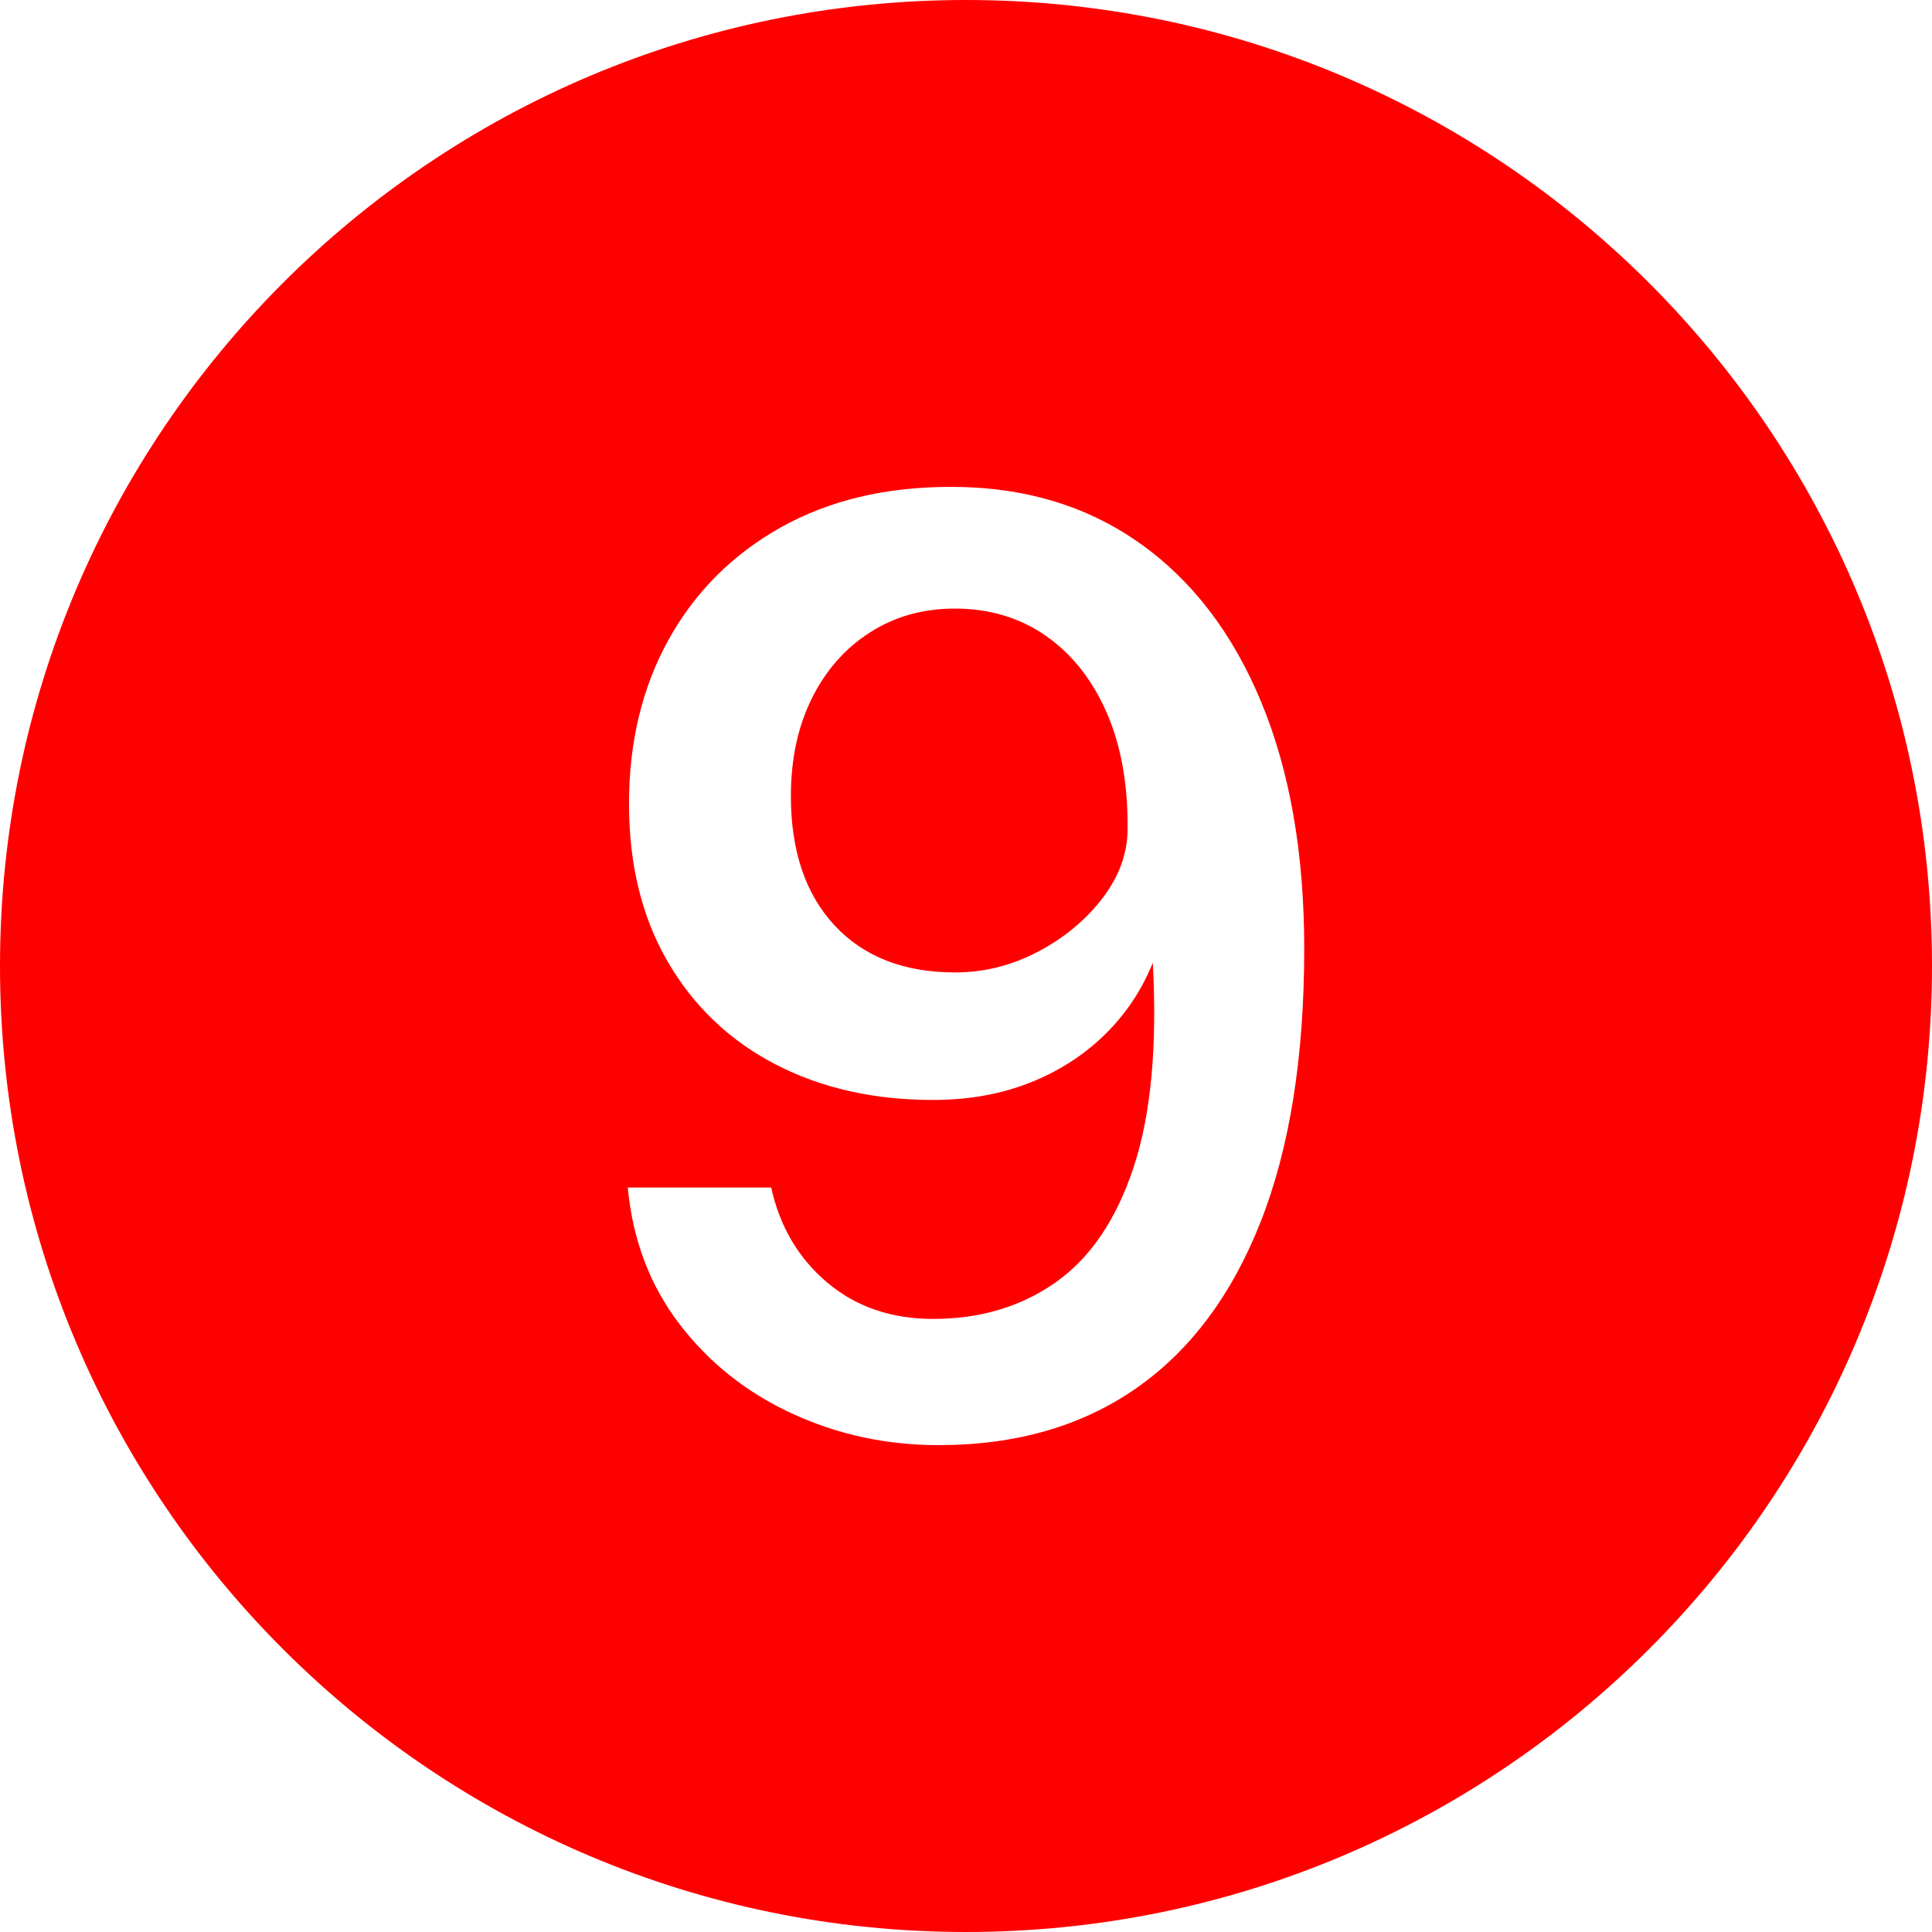
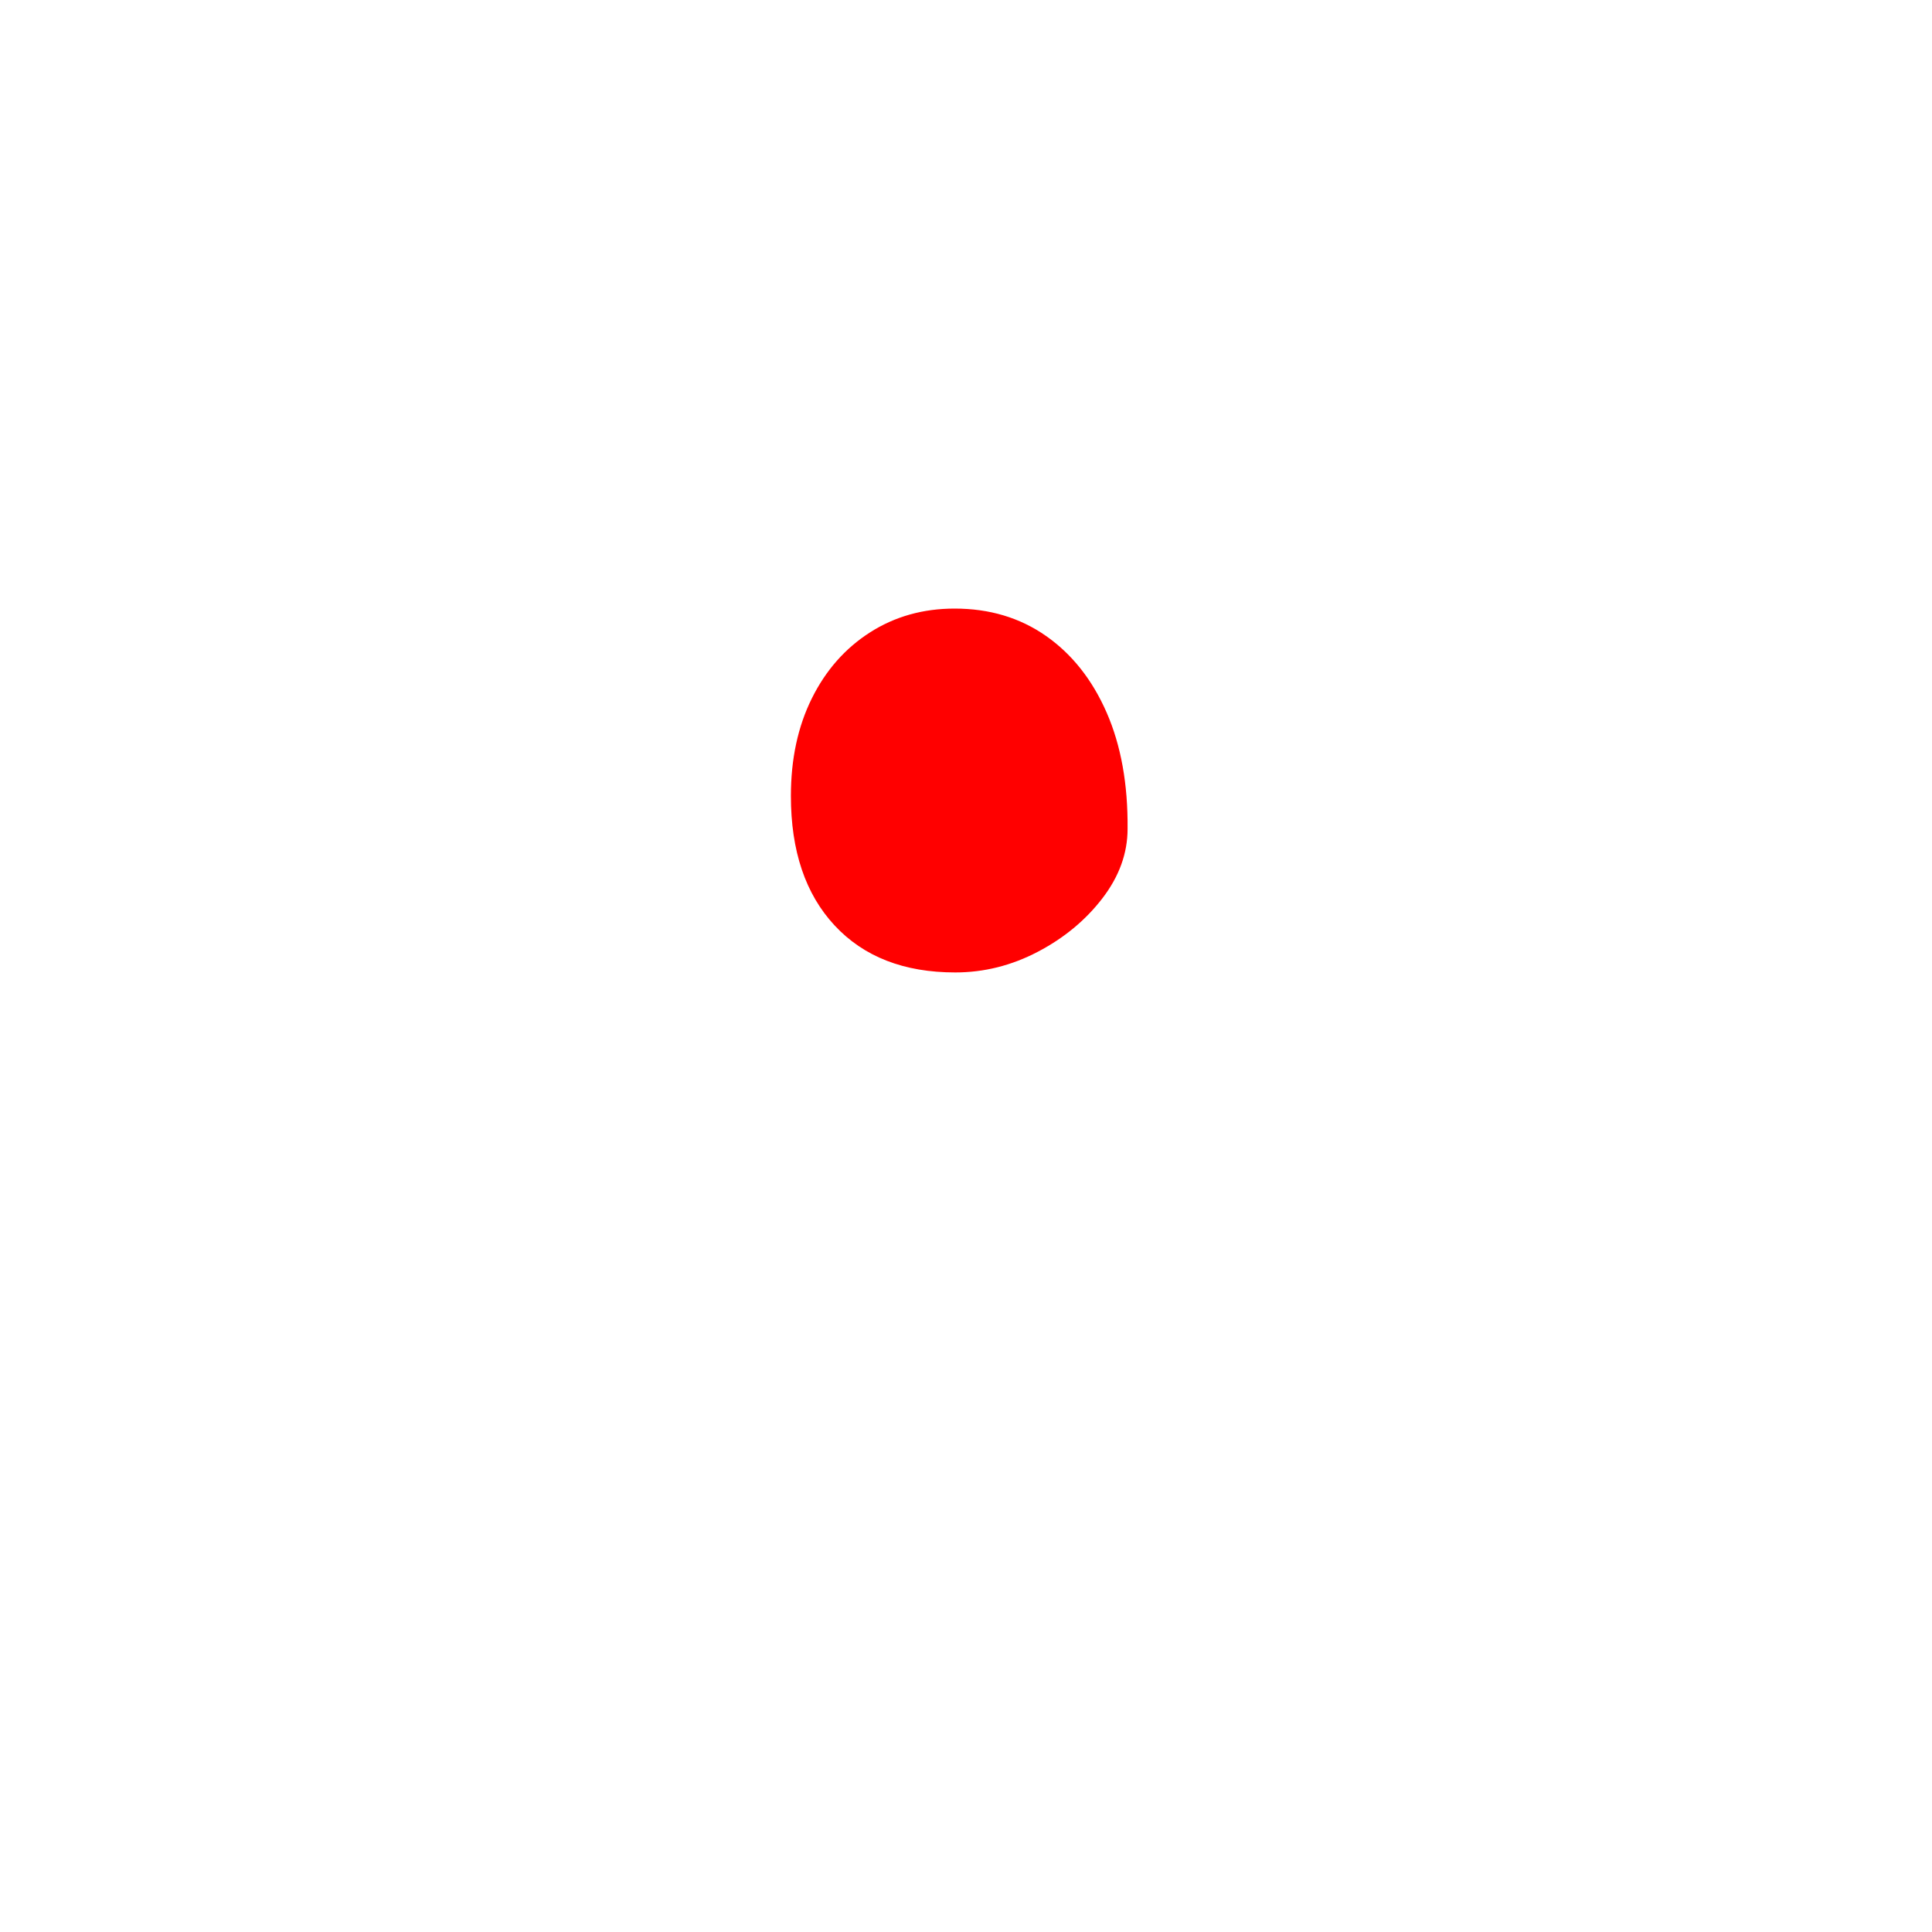
<svg xmlns="http://www.w3.org/2000/svg" data-name="Layer 1" fill="#ff0000" height="600" preserveAspectRatio="xMidYMid meet" version="1" viewBox="0.0 0.0 600.0 600.0" width="600" zoomAndPan="magnify">
  <g id="change1_1">
    <path d="M324.85,197.5c-8.095-5.666-17.556-8.5-28.386-8.5-9.814,0-18.575,2.469-26.284,7.4-7.712,4.935-13.733,11.769-18.063,20.5-4.334,8.734-6.5,18.834-6.5,30.3,0,17.069,4.522,30.469,13.572,40.2,9.047,9.734,21.535,14.6,37.467,14.6,8.918,0,17.457-2.131,25.613-6.4,8.154-4.266,14.845-9.8,20.072-16.6,5.224-6.8,7.837-14,7.837-21.6,.126-13.866-2.04-25.9-6.499-36.1-4.463-10.2-10.738-18.131-18.829-23.8Z" />
  </g>
  <g id="change1_2">
-     <path d="M300,0C134.314,0,0,134.315,0,300s134.314,300,300,300,300-134.315,300-300S465.686,0,300,0Zm91.563,379.3c-8.984,22.869-21.92,40.169-38.804,51.9-16.888,11.734-37.309,17.6-61.266,17.6-16.186,0-31.35-3.269-45.494-9.8-14.146-6.531-25.807-15.8-34.981-27.8s-14.528-26.131-16.058-42.4h44.539c2.677,12.134,8.475,21.969,17.396,29.5,8.919,7.535,19.88,11.3,32.878,11.3,14.654,0,27.365-3.8,38.136-11.4,10.768-7.6,18.829-19.531,24.181-35.8,5.353-16.266,7.327-37.4,5.926-63.4-3.44,8.534-8.443,16-15.006,22.4-6.564,6.4-14.336,11.369-23.32,14.9-8.984,3.535-18.957,5.3-29.916,5.3-18.479,0-34.822-3.7-49.03-11.1-14.212-7.4-25.328-18-33.356-31.8-8.028-13.8-12.043-30.166-12.043-49.1,0-19.2,4.109-36.2,12.33-51,8.219-14.8,19.814-26.4,34.789-34.8,14.973-8.4,32.592-12.6,52.854-12.6,22.556,0,42.054,5.8,58.493,17.4,16.439,11.6,29.086,28.134,37.944,49.6,8.855,21.469,13.285,46.935,13.285,76.4,0,33.6-4.492,61.834-13.477,84.7Z" />
-   </g>
+     </g>
</svg>